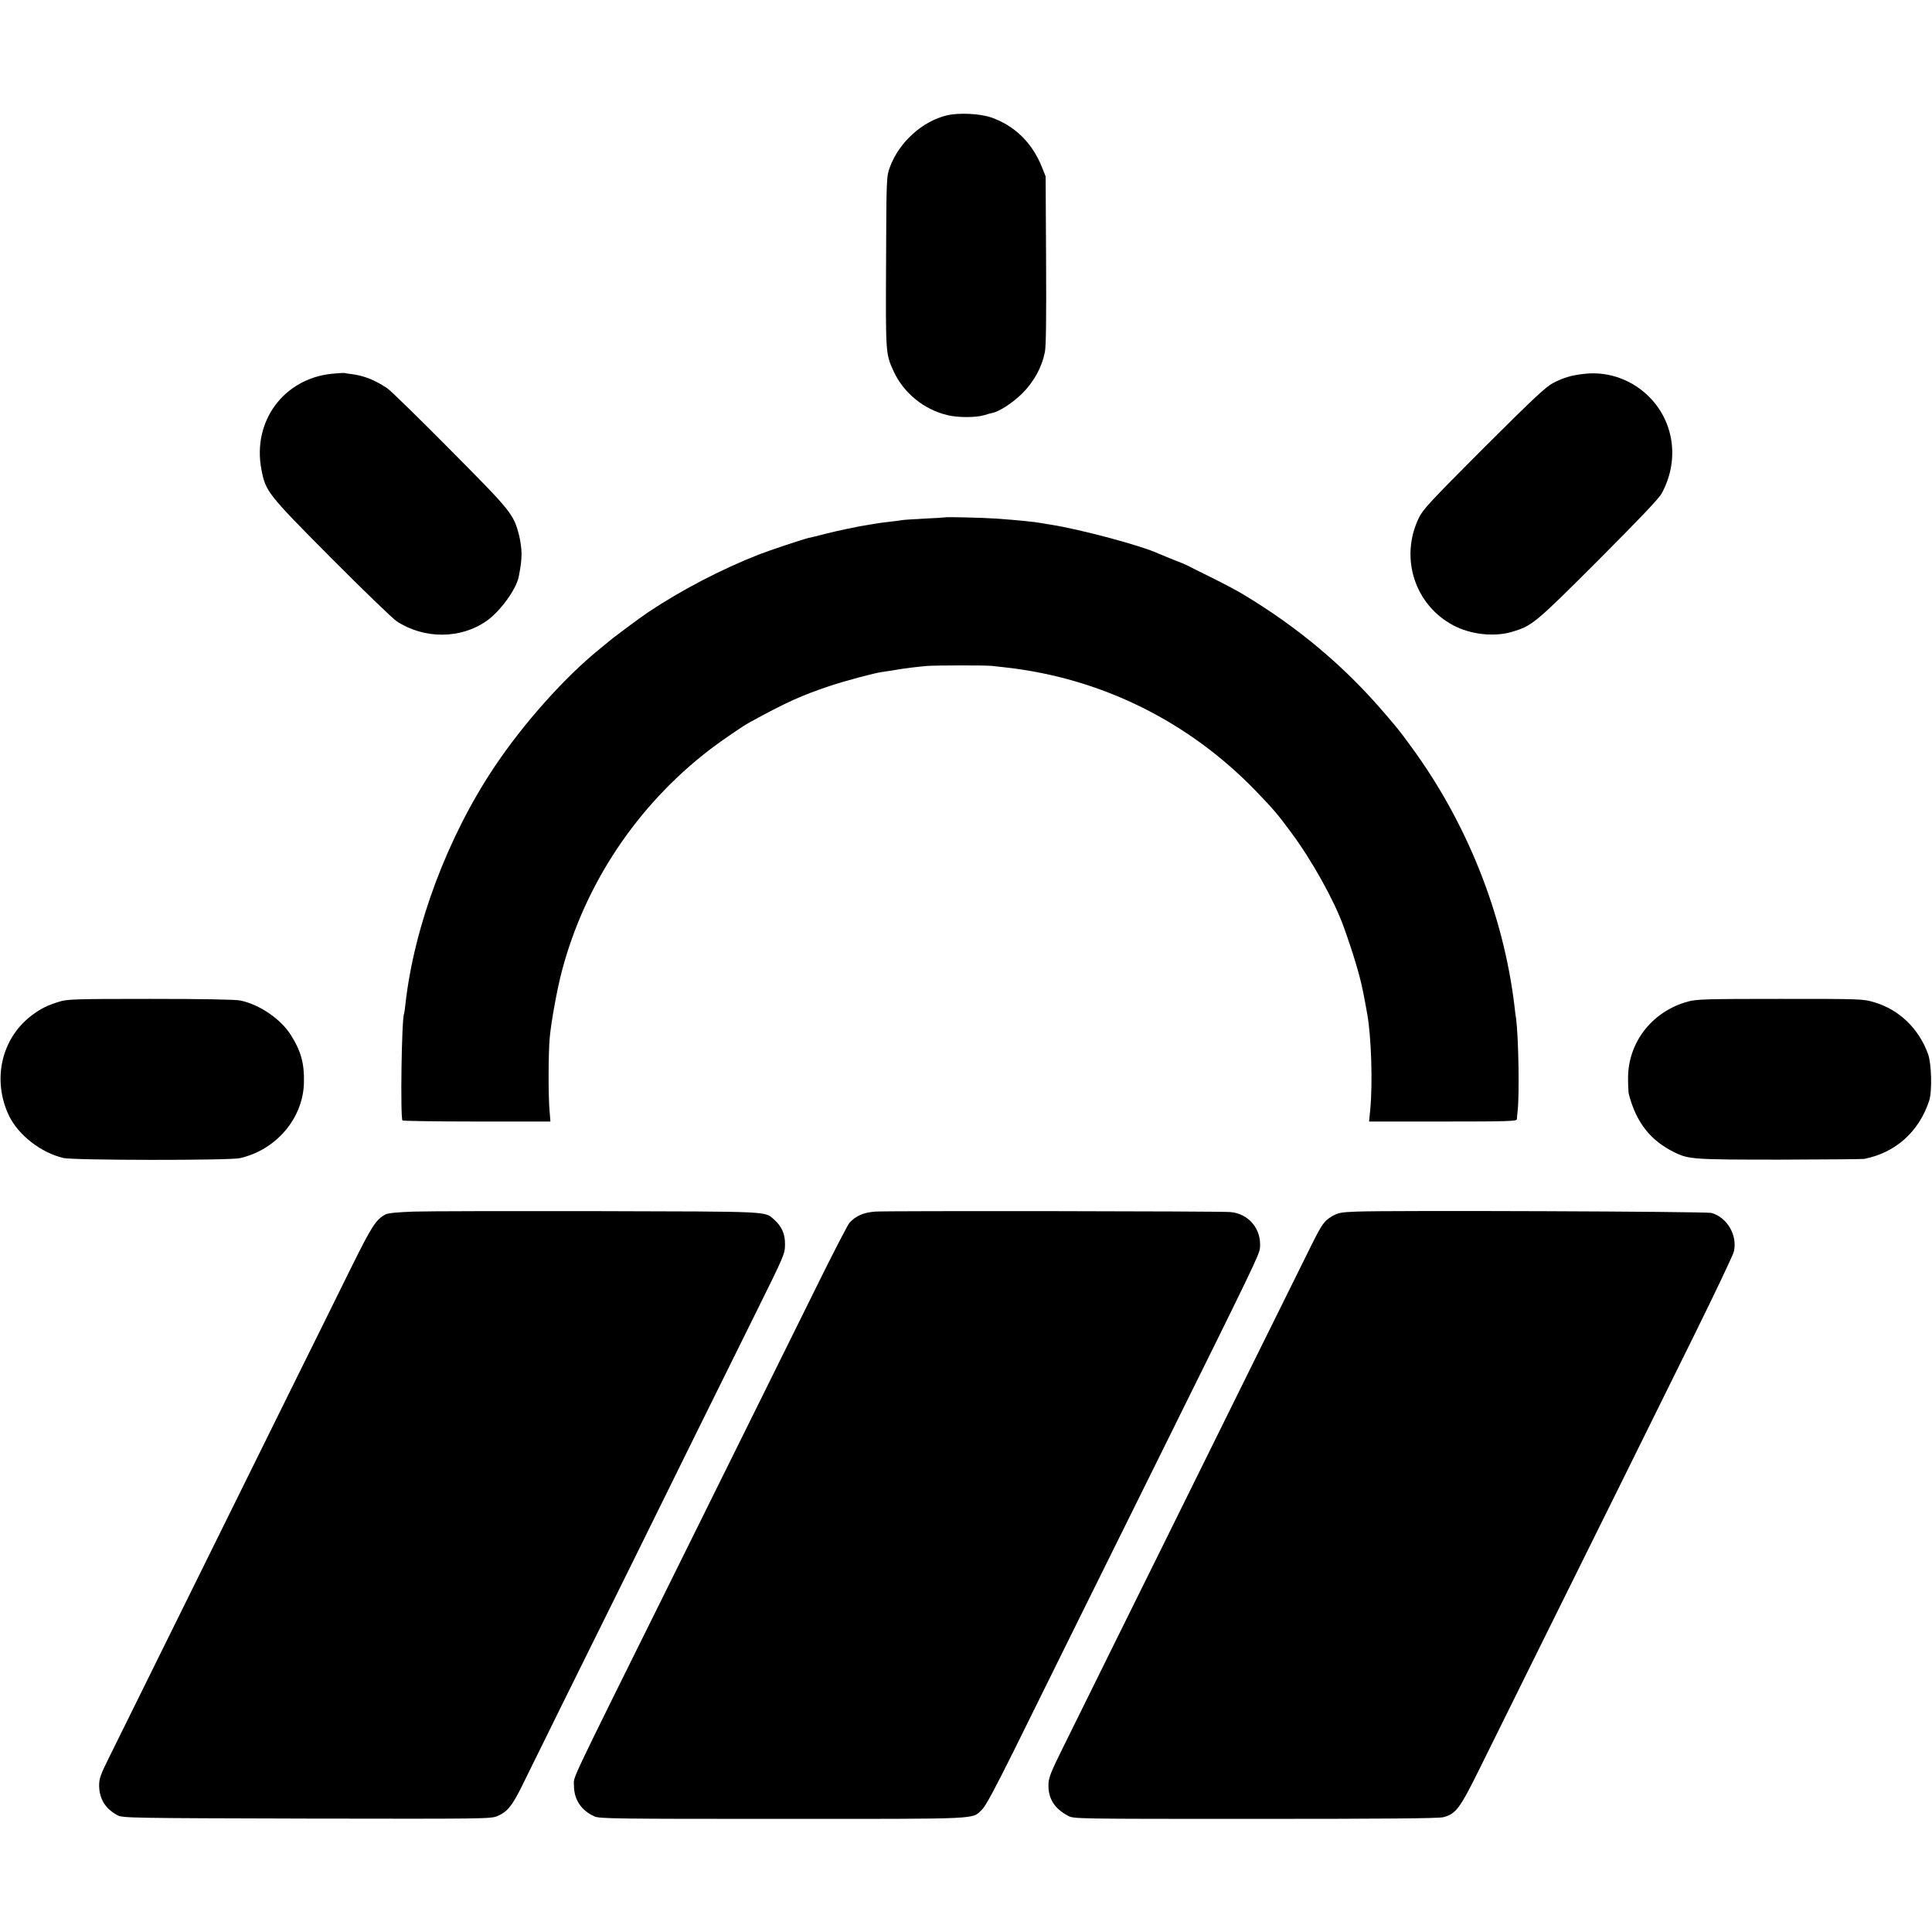
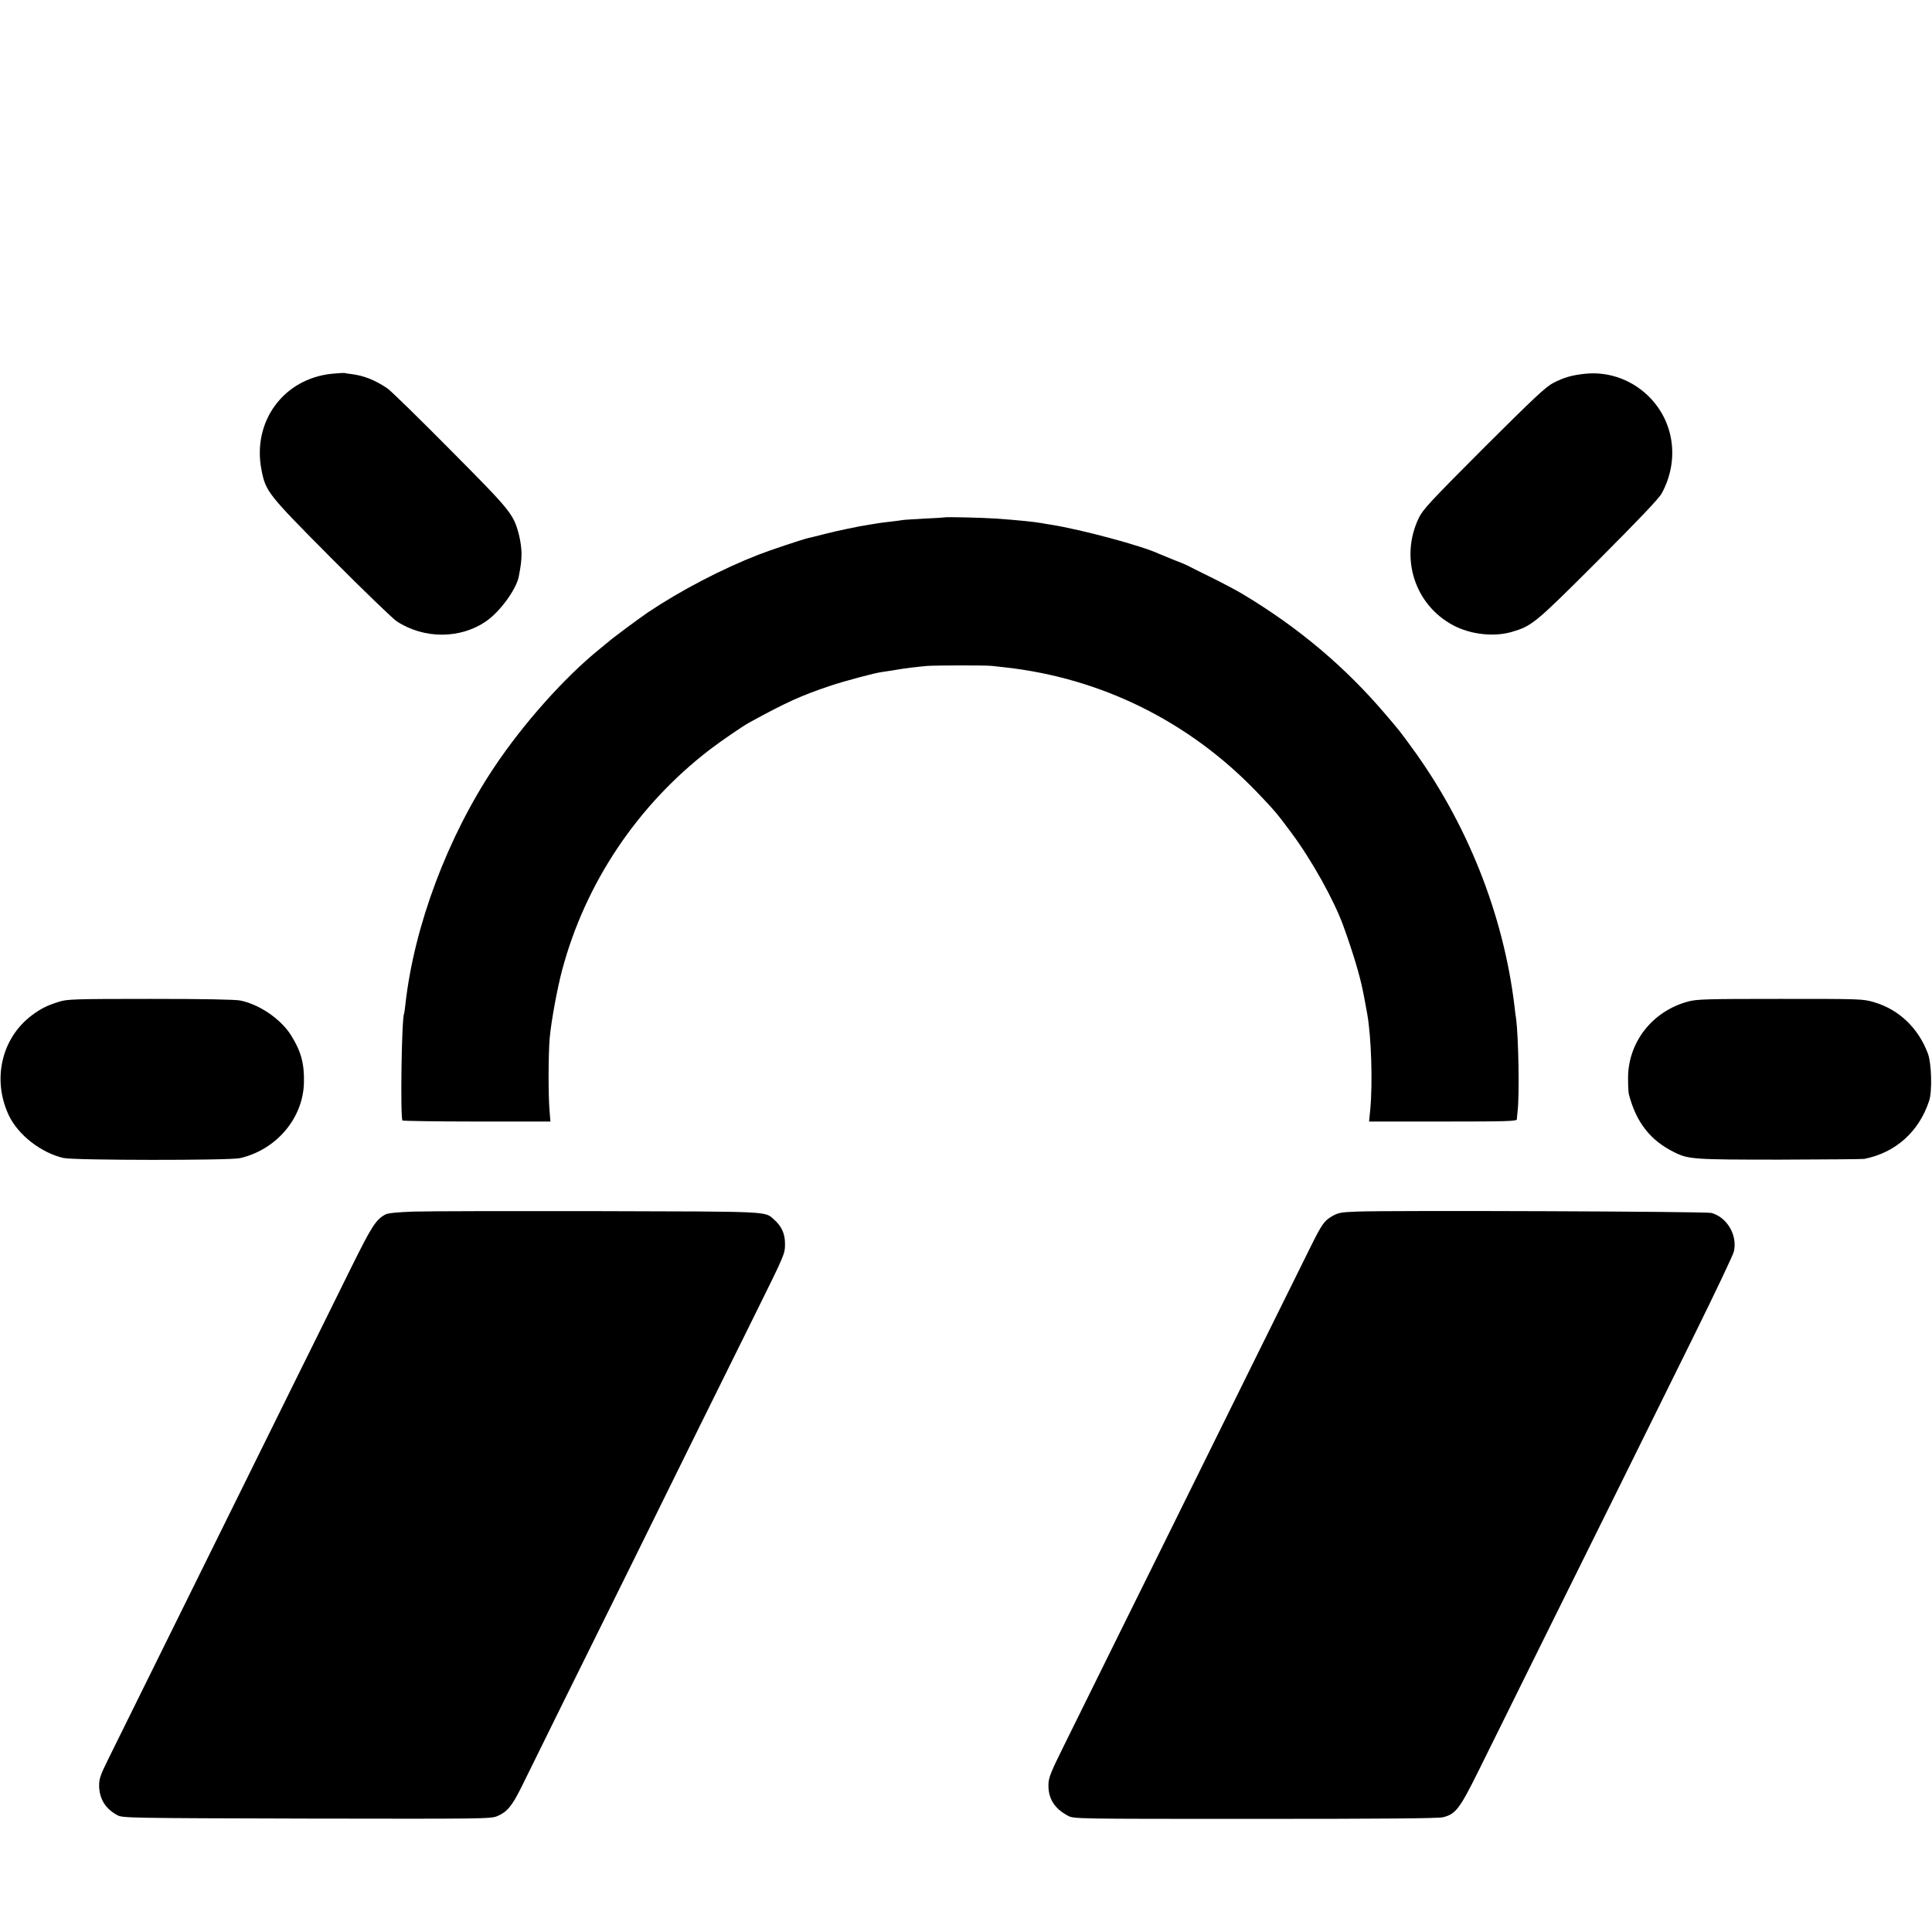
<svg xmlns="http://www.w3.org/2000/svg" version="1.0" width="1298pt" height="1298pt" viewBox="0 0 1298 1298" preserveAspectRatio="xMidYMid meet">
  <g transform="translate(0,1298) scale(0.1,-0.1)" fill="#000000" stroke="none">
-     <path d="M6362 12205 c-165 -39 -321 -180 -383 -347 -23 -63 -24 -64 -26 -638 -3 -620 -3 -617 51 -735 67 -146 205 -258 365 -295 70 -16 184 -16 241 0 25 8 51 15 58 16 46 9 136 68 198 129 80 79 134 178 154 280 8 42 10 230 8 620 l-3 560 -24 60 c-66 166 -184 281 -342 336 -76 26 -217 33 -297 14z" />
    <path d="M2230 10469 c-324 -33 -535 -319 -474 -642 29 -150 39 -163 468 -595 215 -216 414 -408 441 -426 185 -121 430 -120 605 3 92 65 198 212 215 296 15 78 18 104 19 155 0 30 -7 86 -17 125 -37 142 -51 159 -462 573 -209 211 -399 397 -423 413 -83 56 -156 85 -242 96 -19 2 -39 5 -45 7 -5 1 -44 -1 -85 -5z" />
    <path d="M10650 10469 c-88 -9 -144 -25 -215 -62 -49 -25 -131 -102 -466 -436 -362 -363 -409 -413 -437 -471 -129 -269 -27 -585 233 -722 116 -61 271 -78 390 -44 138 41 153 52 581 480 277 278 409 416 428 451 116 213 88 464 -71 635 -114 123 -278 186 -443 169z" />
    <path d="M6347 9504 c-1 -1 -61 -5 -133 -8 -71 -4 -139 -8 -150 -10 -10 -2 -48 -7 -84 -11 -36 -4 -74 -9 -85 -11 -10 -2 -37 -6 -60 -10 -59 -8 -218 -42 -288 -60 -34 -9 -70 -18 -79 -20 -10 -2 -26 -6 -35 -8 -42 -10 -256 -81 -338 -113 -246 -96 -522 -240 -740 -386 -58 -39 -248 -180 -271 -202 -7 -5 -31 -26 -55 -45 -235 -190 -511 -499 -707 -792 -314 -469 -539 -1067 -598 -1593 -3 -33 -8 -62 -9 -65 -17 -28 -26 -702 -11 -718 4 -3 229 -7 500 -7 l494 0 -6 75 c-9 105 -8 378 1 485 10 112 50 330 83 455 156 587 507 1111 993 1484 73 56 223 159 266 182 246 135 350 182 545 247 96 32 297 86 345 92 36 5 100 15 121 19 26 5 125 17 184 22 59 4 397 5 435 0 17 -2 57 -6 90 -10 644 -72 1231 -362 1685 -833 120 -125 139 -147 236 -278 137 -184 286 -452 349 -625 66 -183 111 -334 131 -435 2 -11 6 -31 9 -45 4 -23 12 -62 21 -114 27 -153 37 -459 20 -641 l-8 -80 496 0 c434 0 496 2 497 15 0 8 3 33 5 55 13 108 6 498 -10 620 -3 17 -8 55 -11 85 -74 618 -320 1235 -696 1746 -76 104 -80 109 -169 213 -271 319 -584 583 -955 806 -44 27 -143 79 -220 117 -77 38 -148 73 -158 79 -9 5 -52 23 -95 39 -42 17 -86 35 -97 40 -113 53 -518 162 -725 195 -19 3 -46 7 -60 10 -48 9 -167 21 -310 31 -87 6 -339 12 -343 8z" />
    <path d="M397 6250 c-81 -25 -124 -47 -184 -92 -204 -154 -267 -433 -153 -673 63 -131 216 -250 367 -285 69 -16 1116 -17 1185 -1 245 56 425 269 430 508 3 129 -20 211 -87 318 -68 108 -210 206 -340 233 -32 7 -246 11 -605 11 -510 0 -560 -2 -613 -19z" />
    <path d="M11340 6251 c-242 -66 -405 -277 -402 -521 0 -47 3 -92 5 -100 49 -190 145 -313 307 -392 95 -47 130 -49 708 -49 301 1 556 3 567 5 211 42 368 183 436 391 21 64 16 249 -8 315 -63 171 -194 297 -360 346 -77 23 -83 23 -633 23 -499 0 -562 -2 -620 -18z" />
    <path d="M2780 4840 c-111 -4 -173 -10 -190 -19 -65 -35 -92 -78 -230 -356 -76 -154 -257 -521 -403 -815 -328 -663 -985 -1993 -1225 -2479 -59 -119 -66 -141 -66 -190 2 -88 43 -154 124 -197 34 -18 86 -19 1271 -22 1195 -2 1238 -2 1281 17 65 28 97 66 160 192 31 63 156 317 278 564 123 248 326 659 453 915 126 256 324 656 439 890 116 234 298 603 406 820 192 388 196 396 196 460 1 70 -22 121 -74 167 -63 56 -15 53 -1180 56 -591 1 -1149 0 -1240 -3z" />
-     <path d="M5880 4840 c-78 -6 -127 -27 -172 -74 -11 -11 -115 -212 -230 -446 -116 -234 -317 -641 -448 -905 -131 -264 -365 -736 -520 -1050 -710 -1432 -653 -1313 -654 -1380 0 -94 48 -168 137 -208 34 -16 132 -17 1266 -17 1358 0 1268 -4 1339 63 24 23 87 140 217 402 206 418 562 1137 965 1950 648 1308 682 1378 685 1422 11 126 -75 229 -199 240 -74 6 -2297 9 -2386 3z" />
+     <path d="M5880 4840 z" />
    <path d="M9115 4840 c-108 -4 -125 -8 -167 -32 -52 -31 -67 -52 -143 -205 -82 -165 -604 -1220 -820 -1658 -106 -214 -317 -642 -470 -950 -152 -308 -320 -648 -373 -755 -82 -166 -97 -203 -98 -248 -3 -94 40 -163 131 -211 39 -21 42 -21 1257 -21 862 0 1231 3 1263 11 85 21 112 57 238 311 63 128 260 526 437 883 359 723 626 1263 1012 2044 142 288 263 542 267 563 25 110 -46 230 -151 259 -39 10 -2155 18 -2383 9z" />
  </g>
</svg>